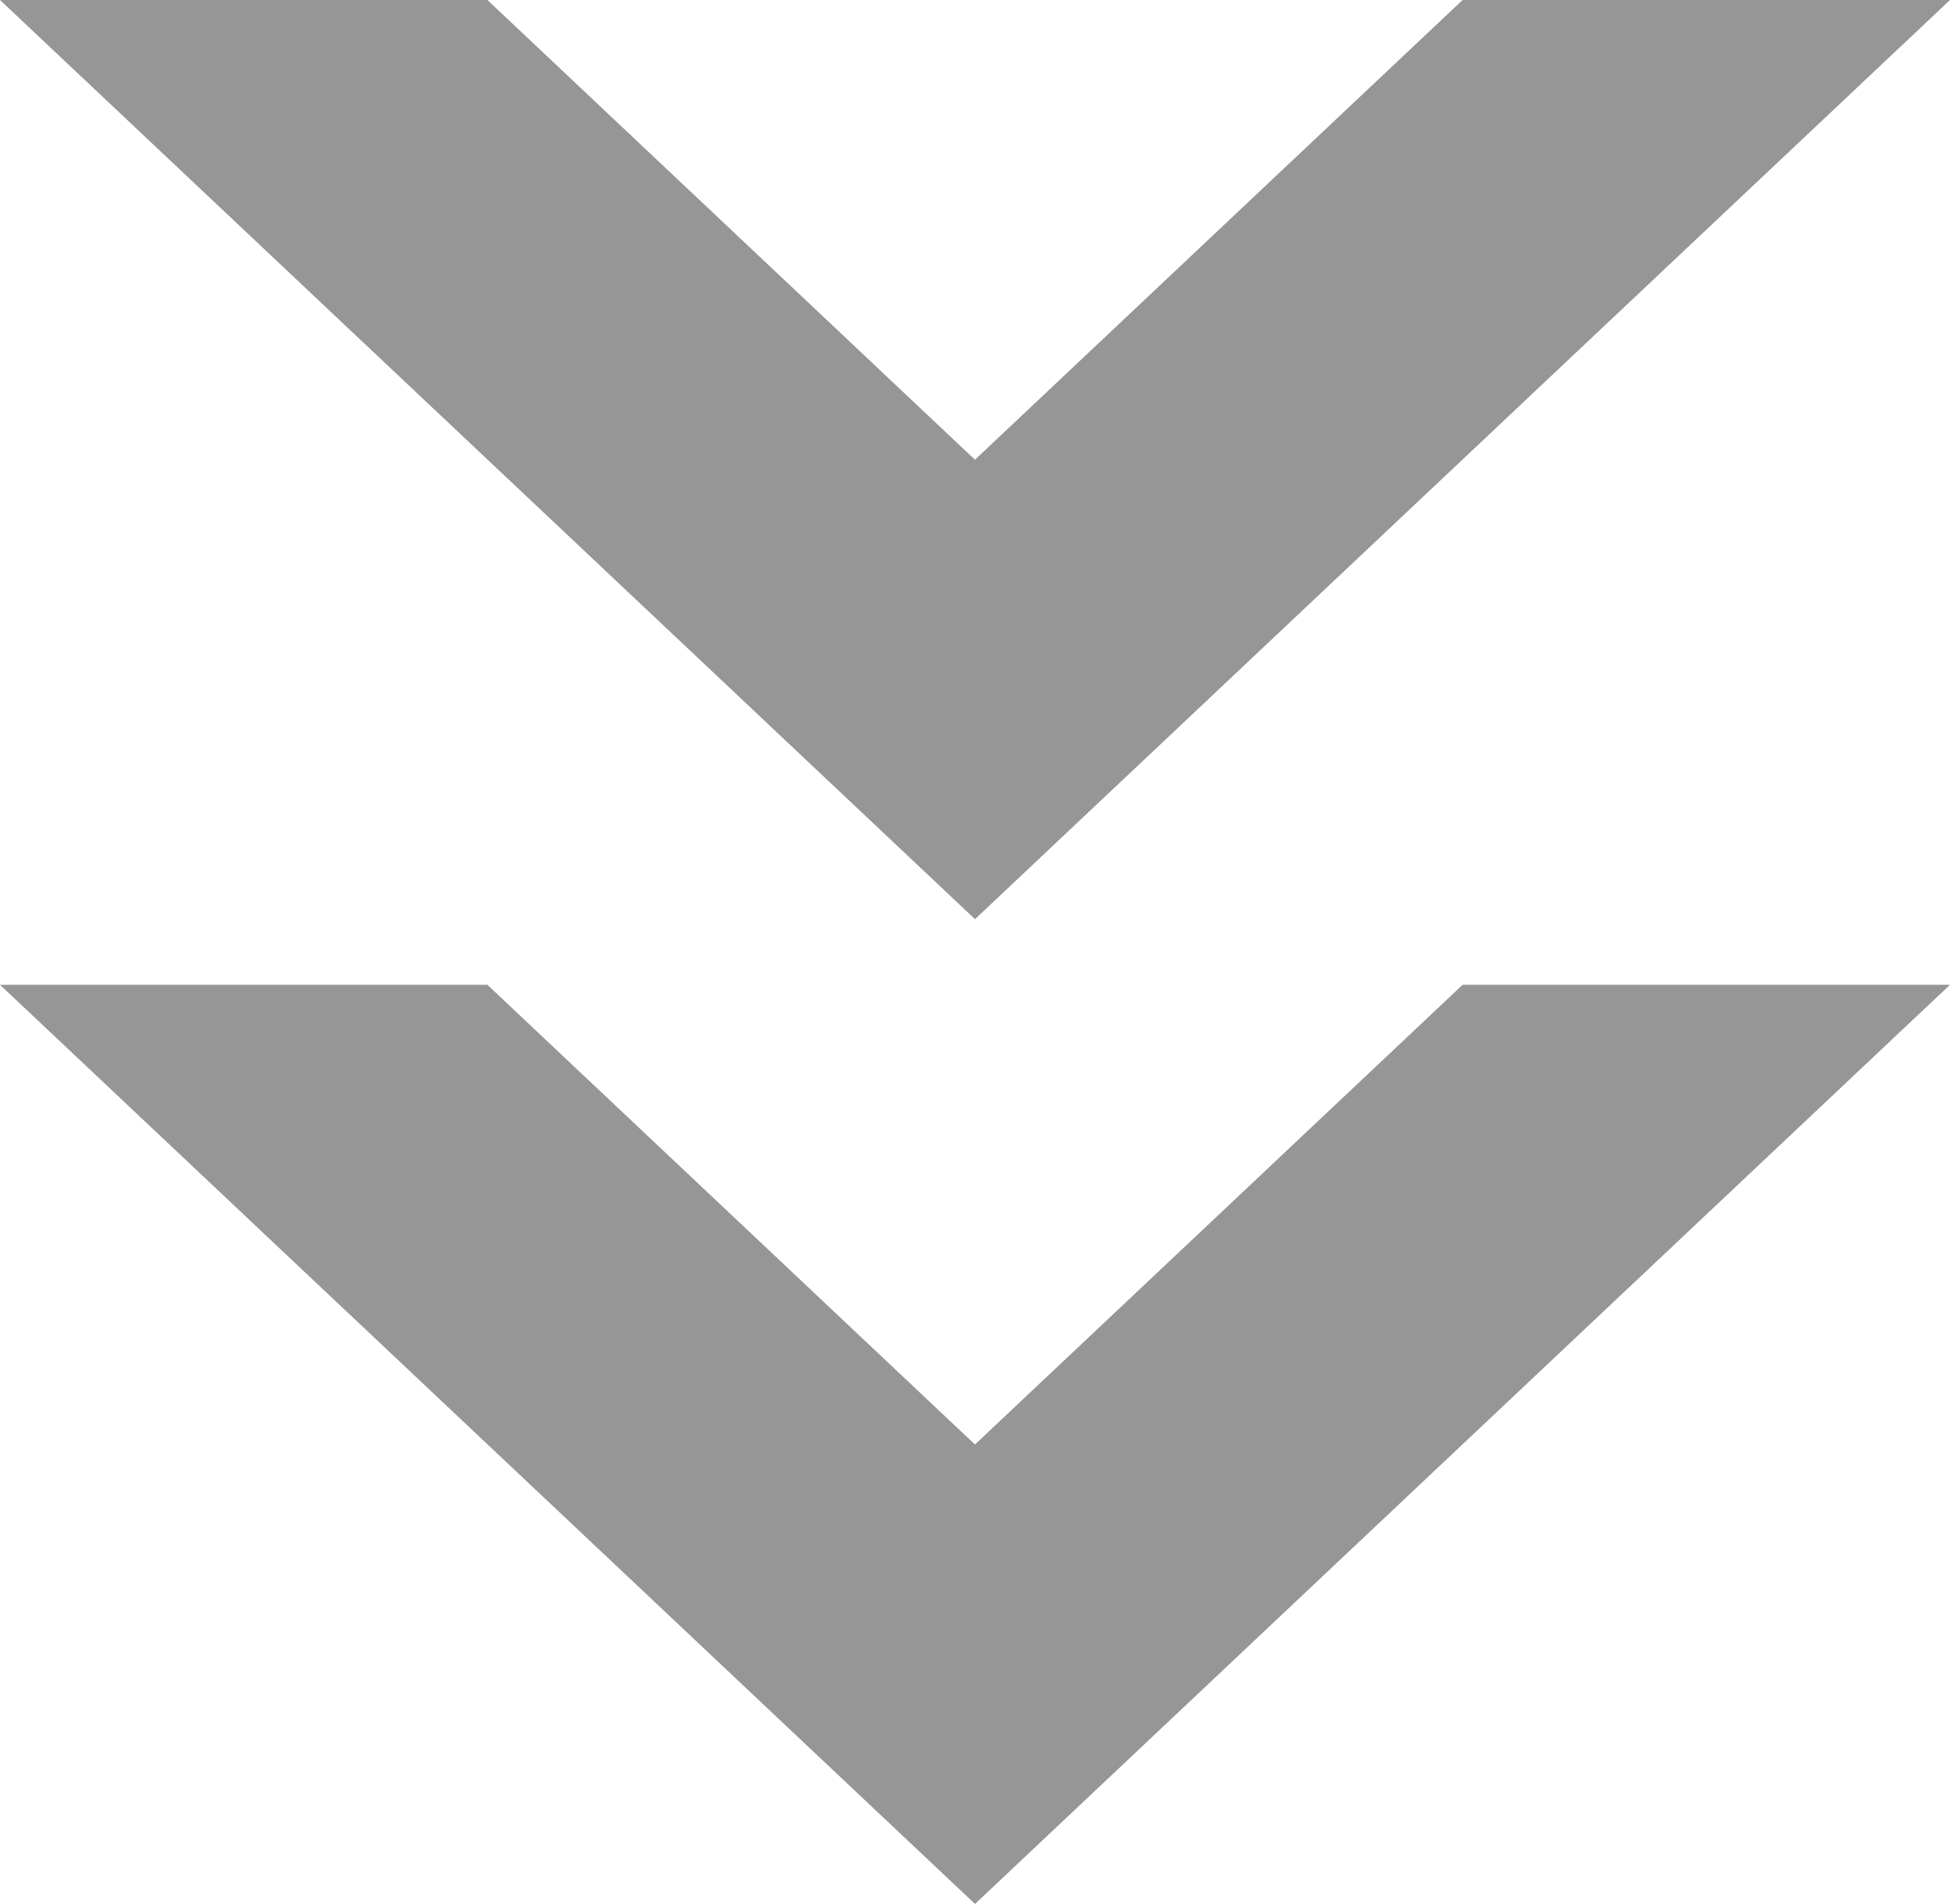
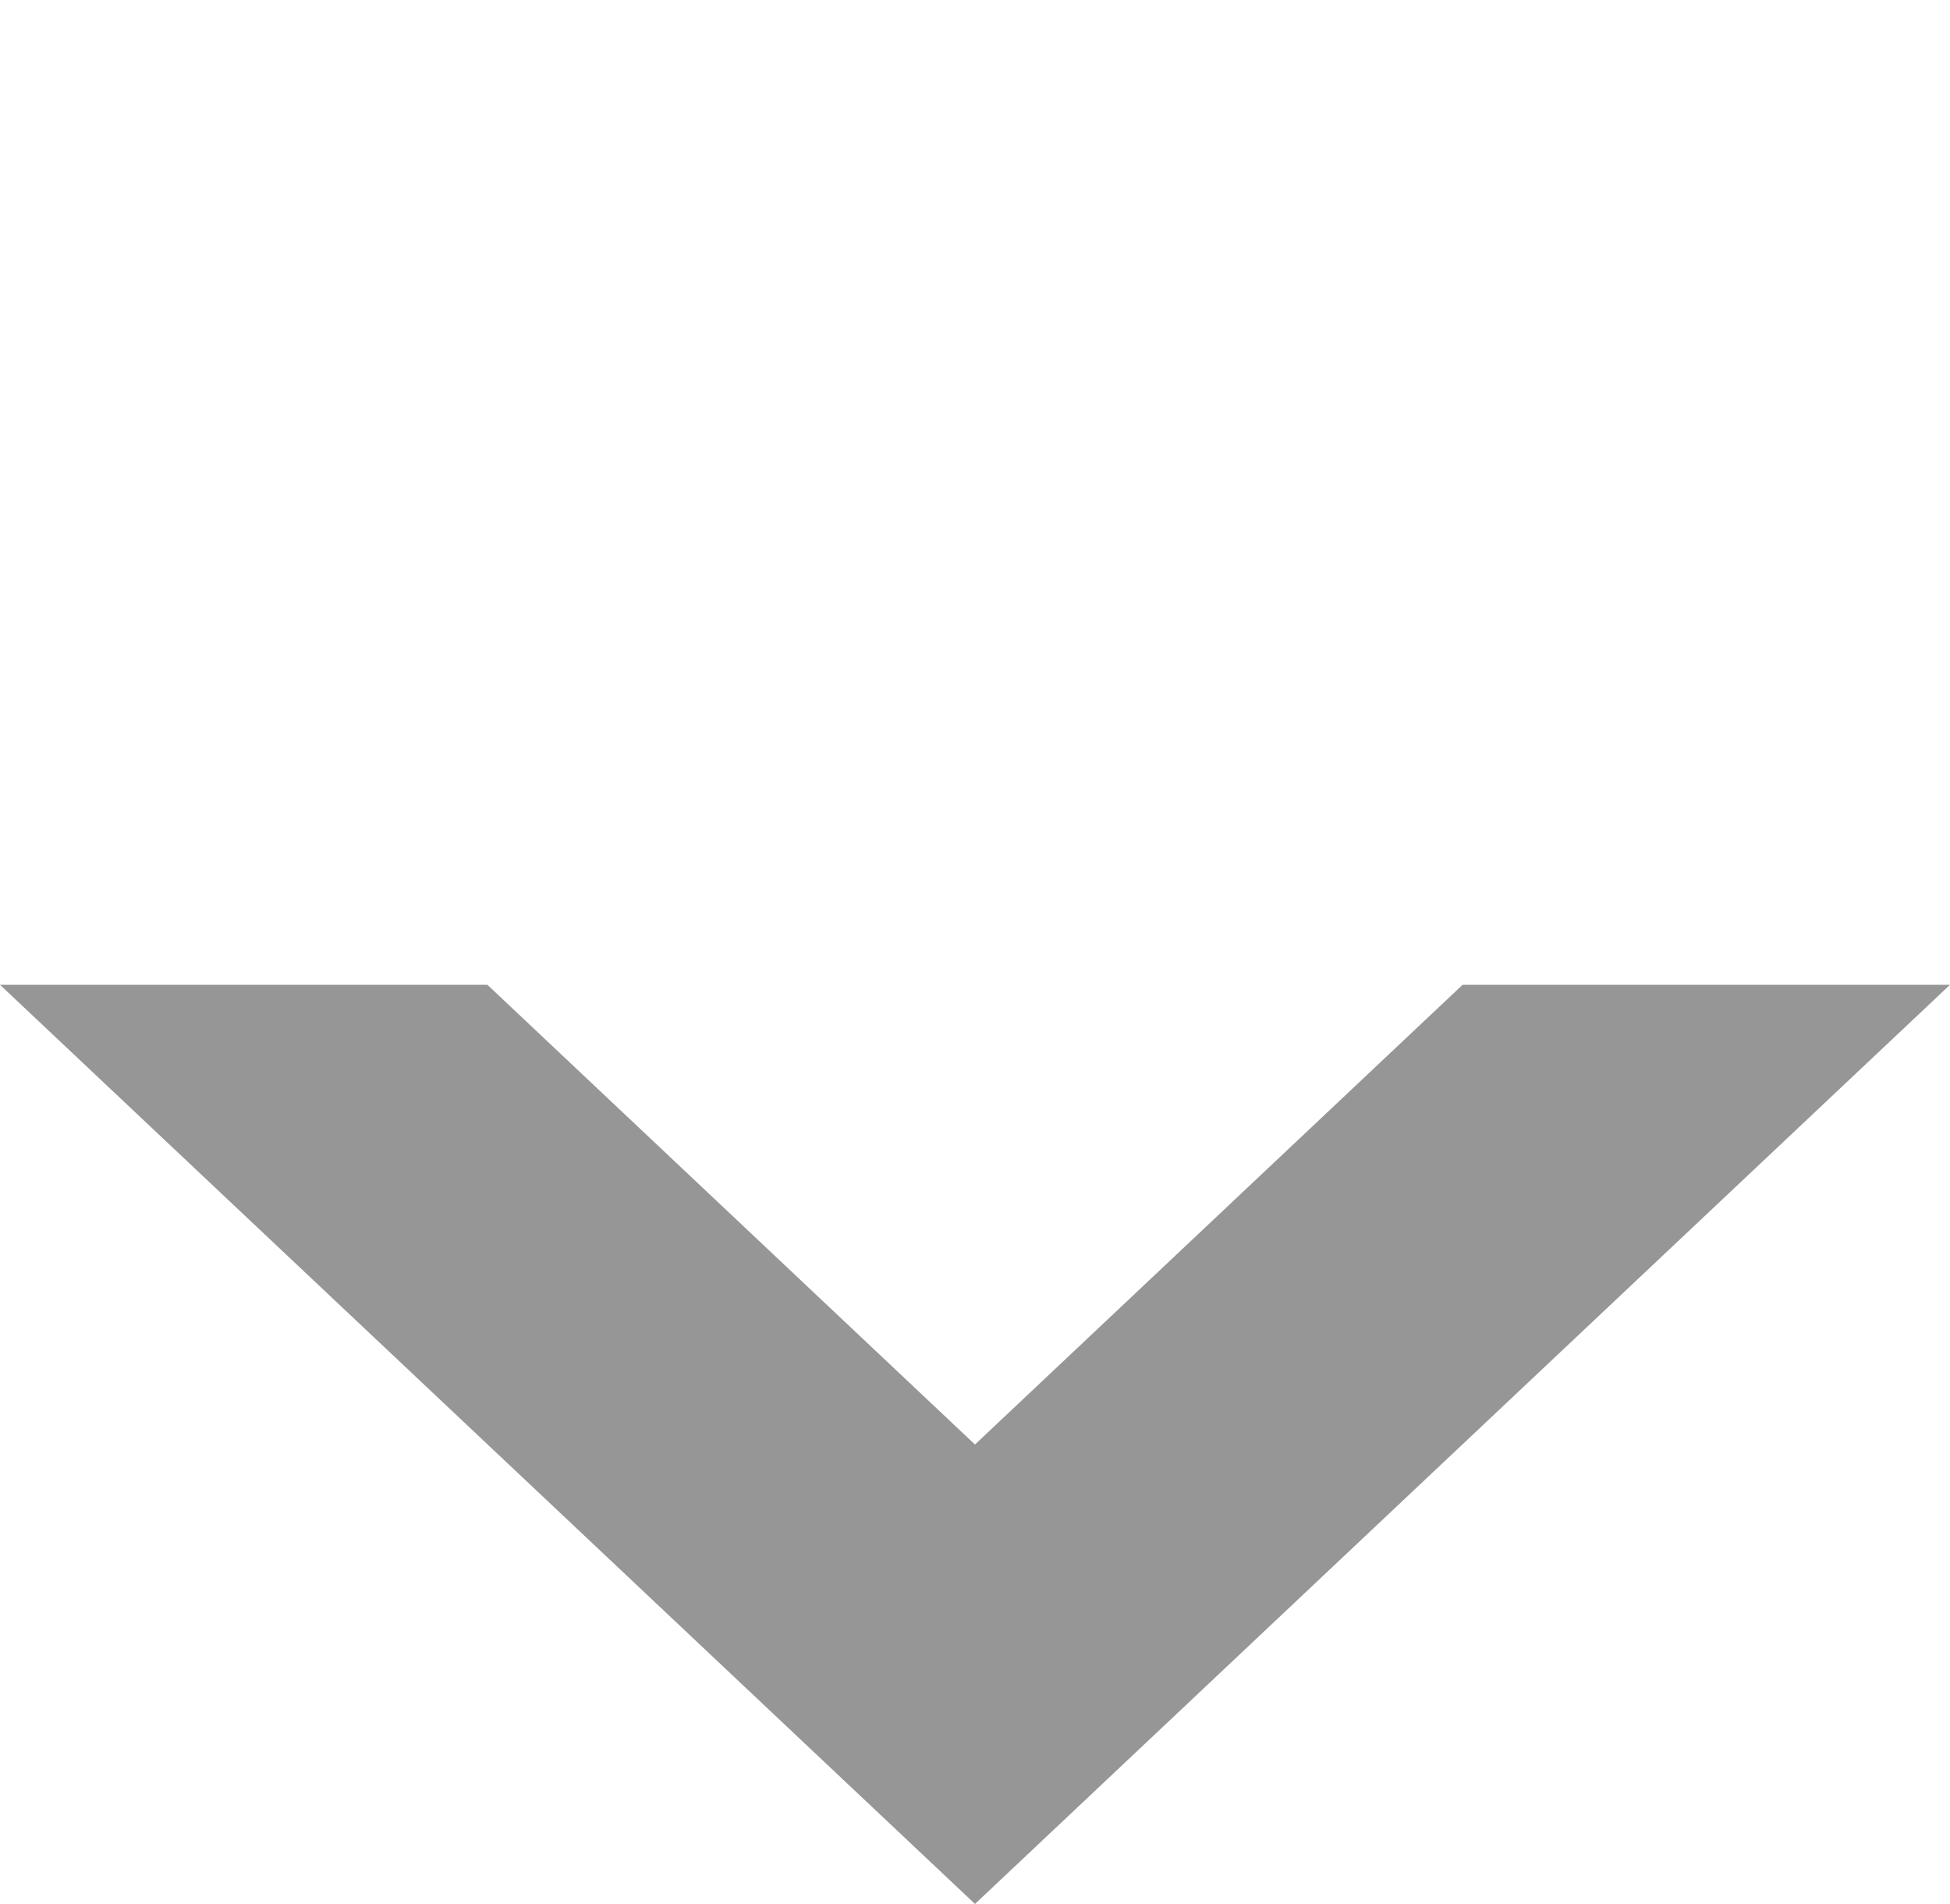
<svg xmlns="http://www.w3.org/2000/svg" id="グループ_11869" data-name="グループ 11869" width="39.563" height="38.629" viewBox="0 0 39.563 38.629">
-   <path id="前面オブジェクトで型抜き_2" data-name="前面オブジェクトで型抜き 2" d="M19.781,18.648h0L0,0H9.889l9.892,9.327L29.674,0h9.889L19.782,18.648Z" transform="translate(0 0)" fill="#969696" />
  <path id="前面オブジェクトで型抜き_3" data-name="前面オブジェクトで型抜き 3" d="M19.781,18.648h0L0,0H9.889l9.892,9.327L29.674,0h9.889L19.782,18.648Z" transform="translate(0 19.98)" fill="#969696" />
</svg>